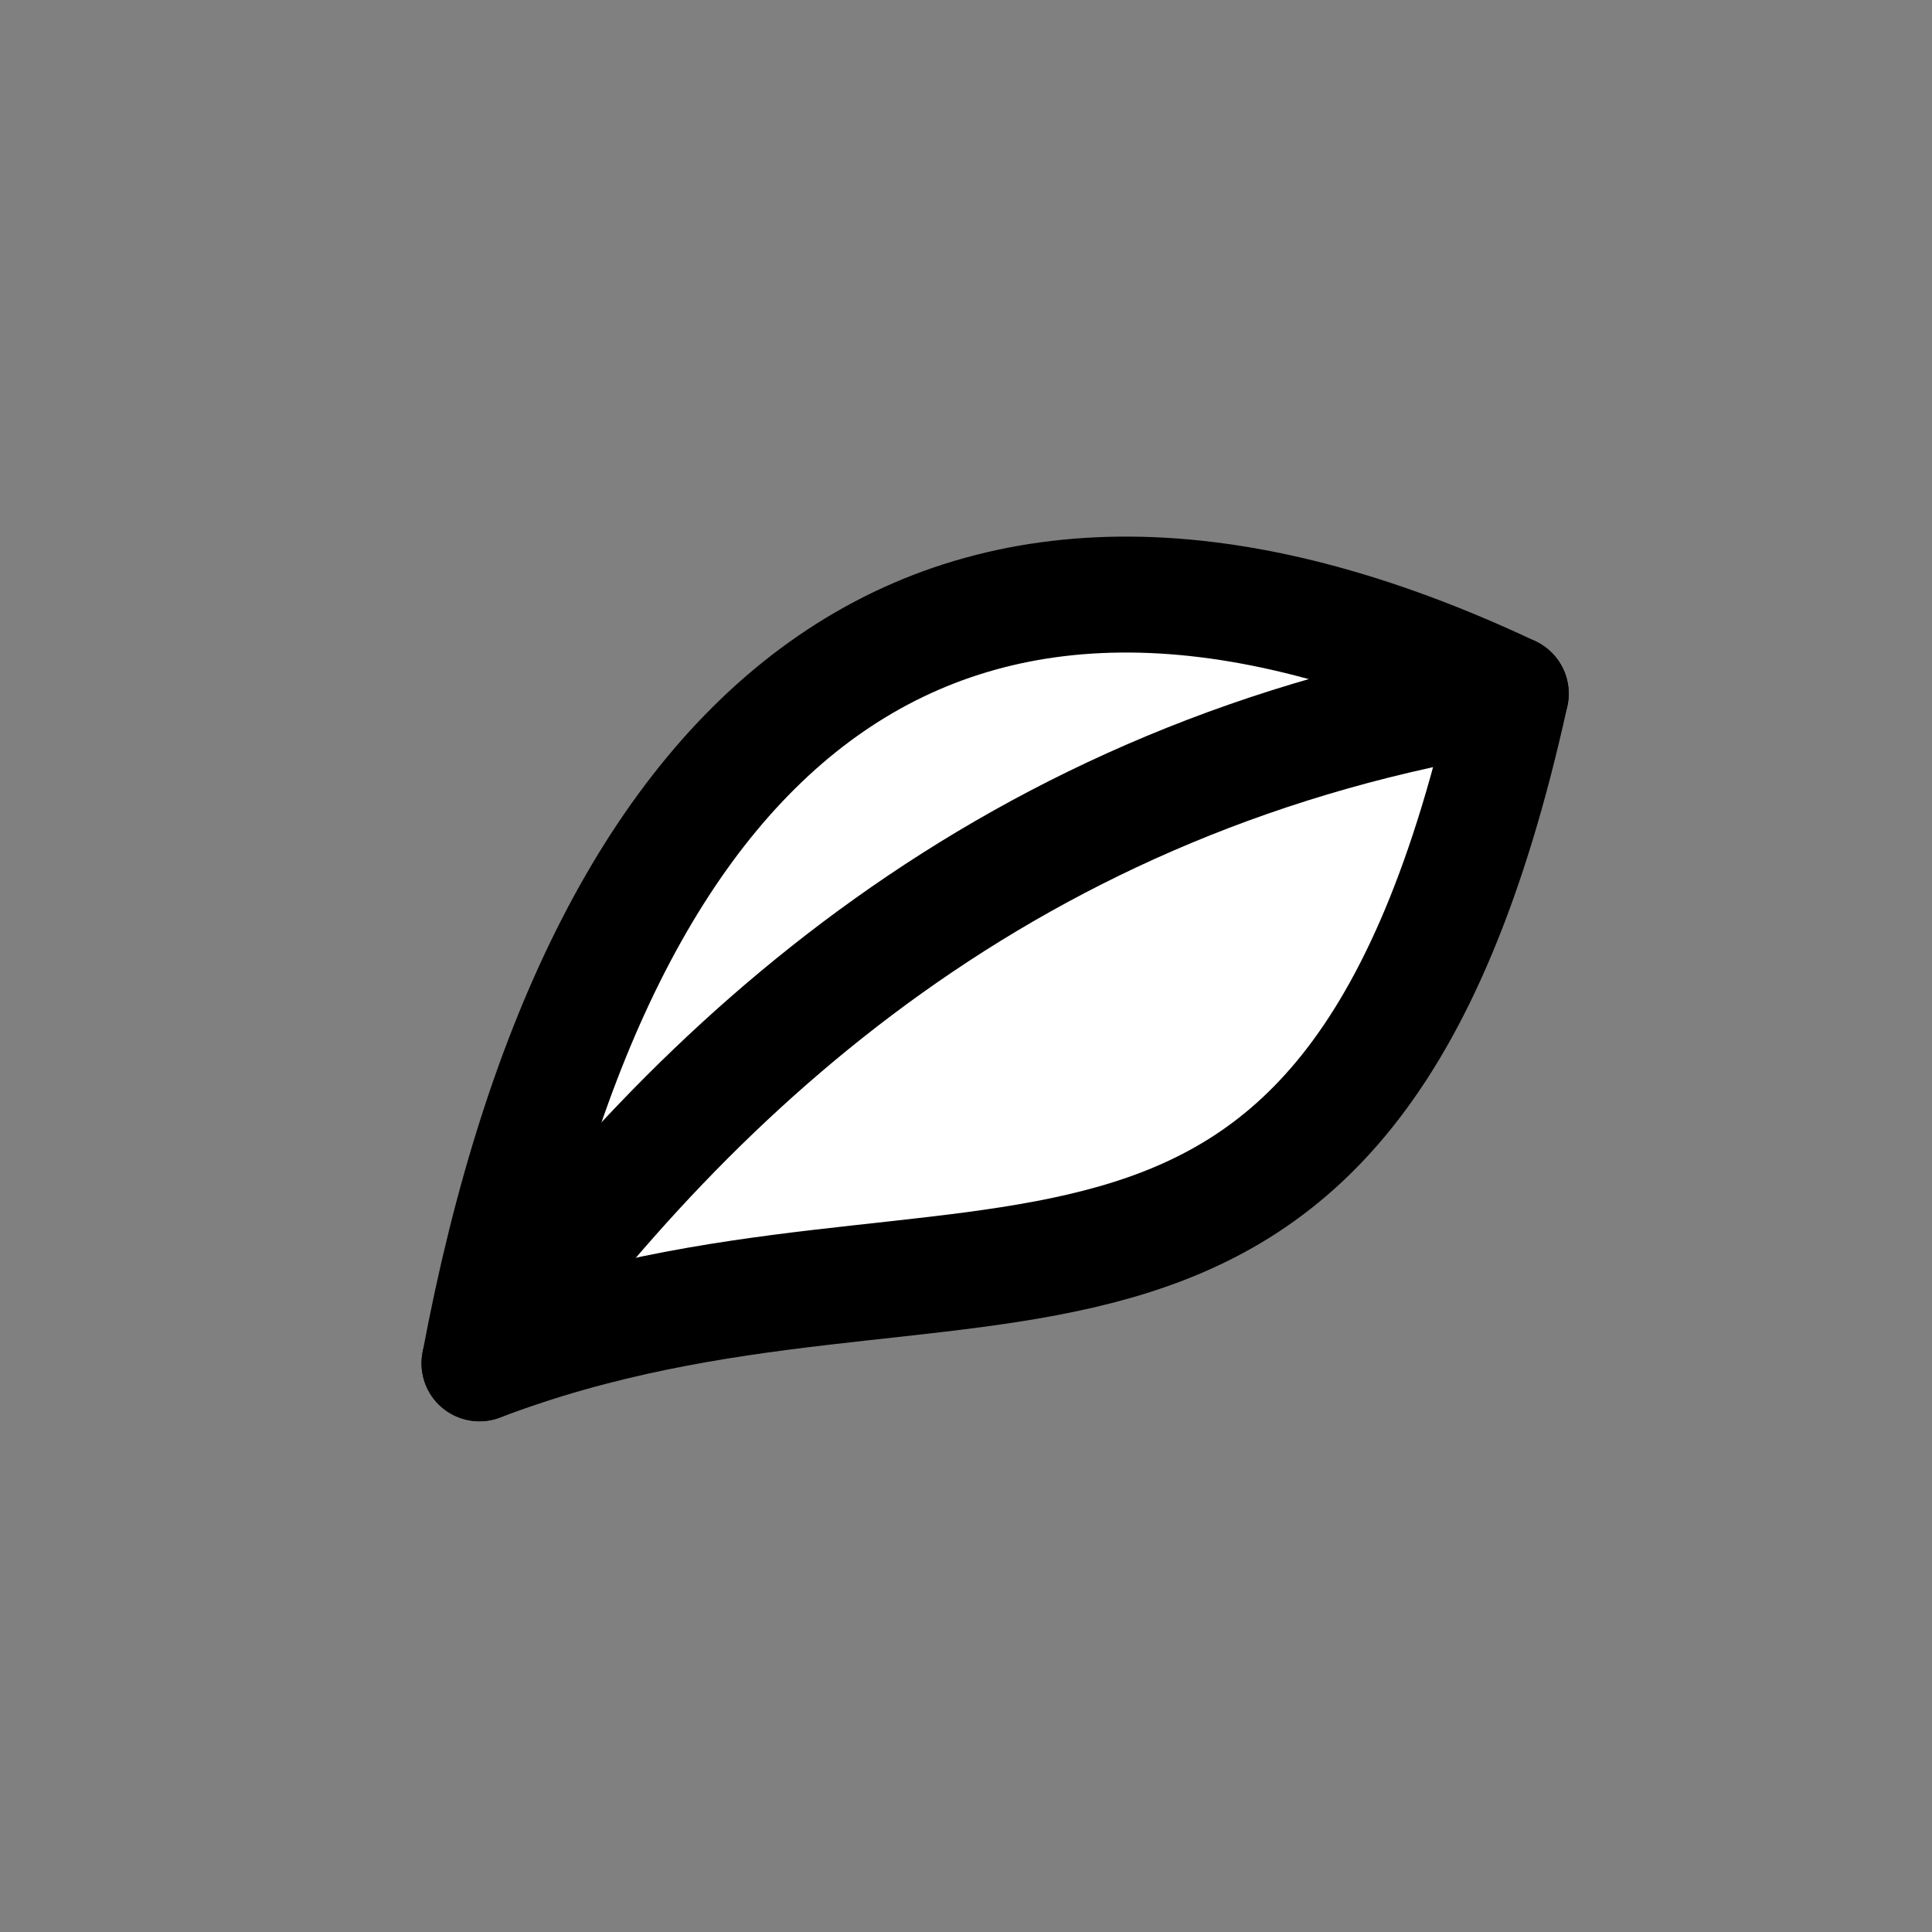
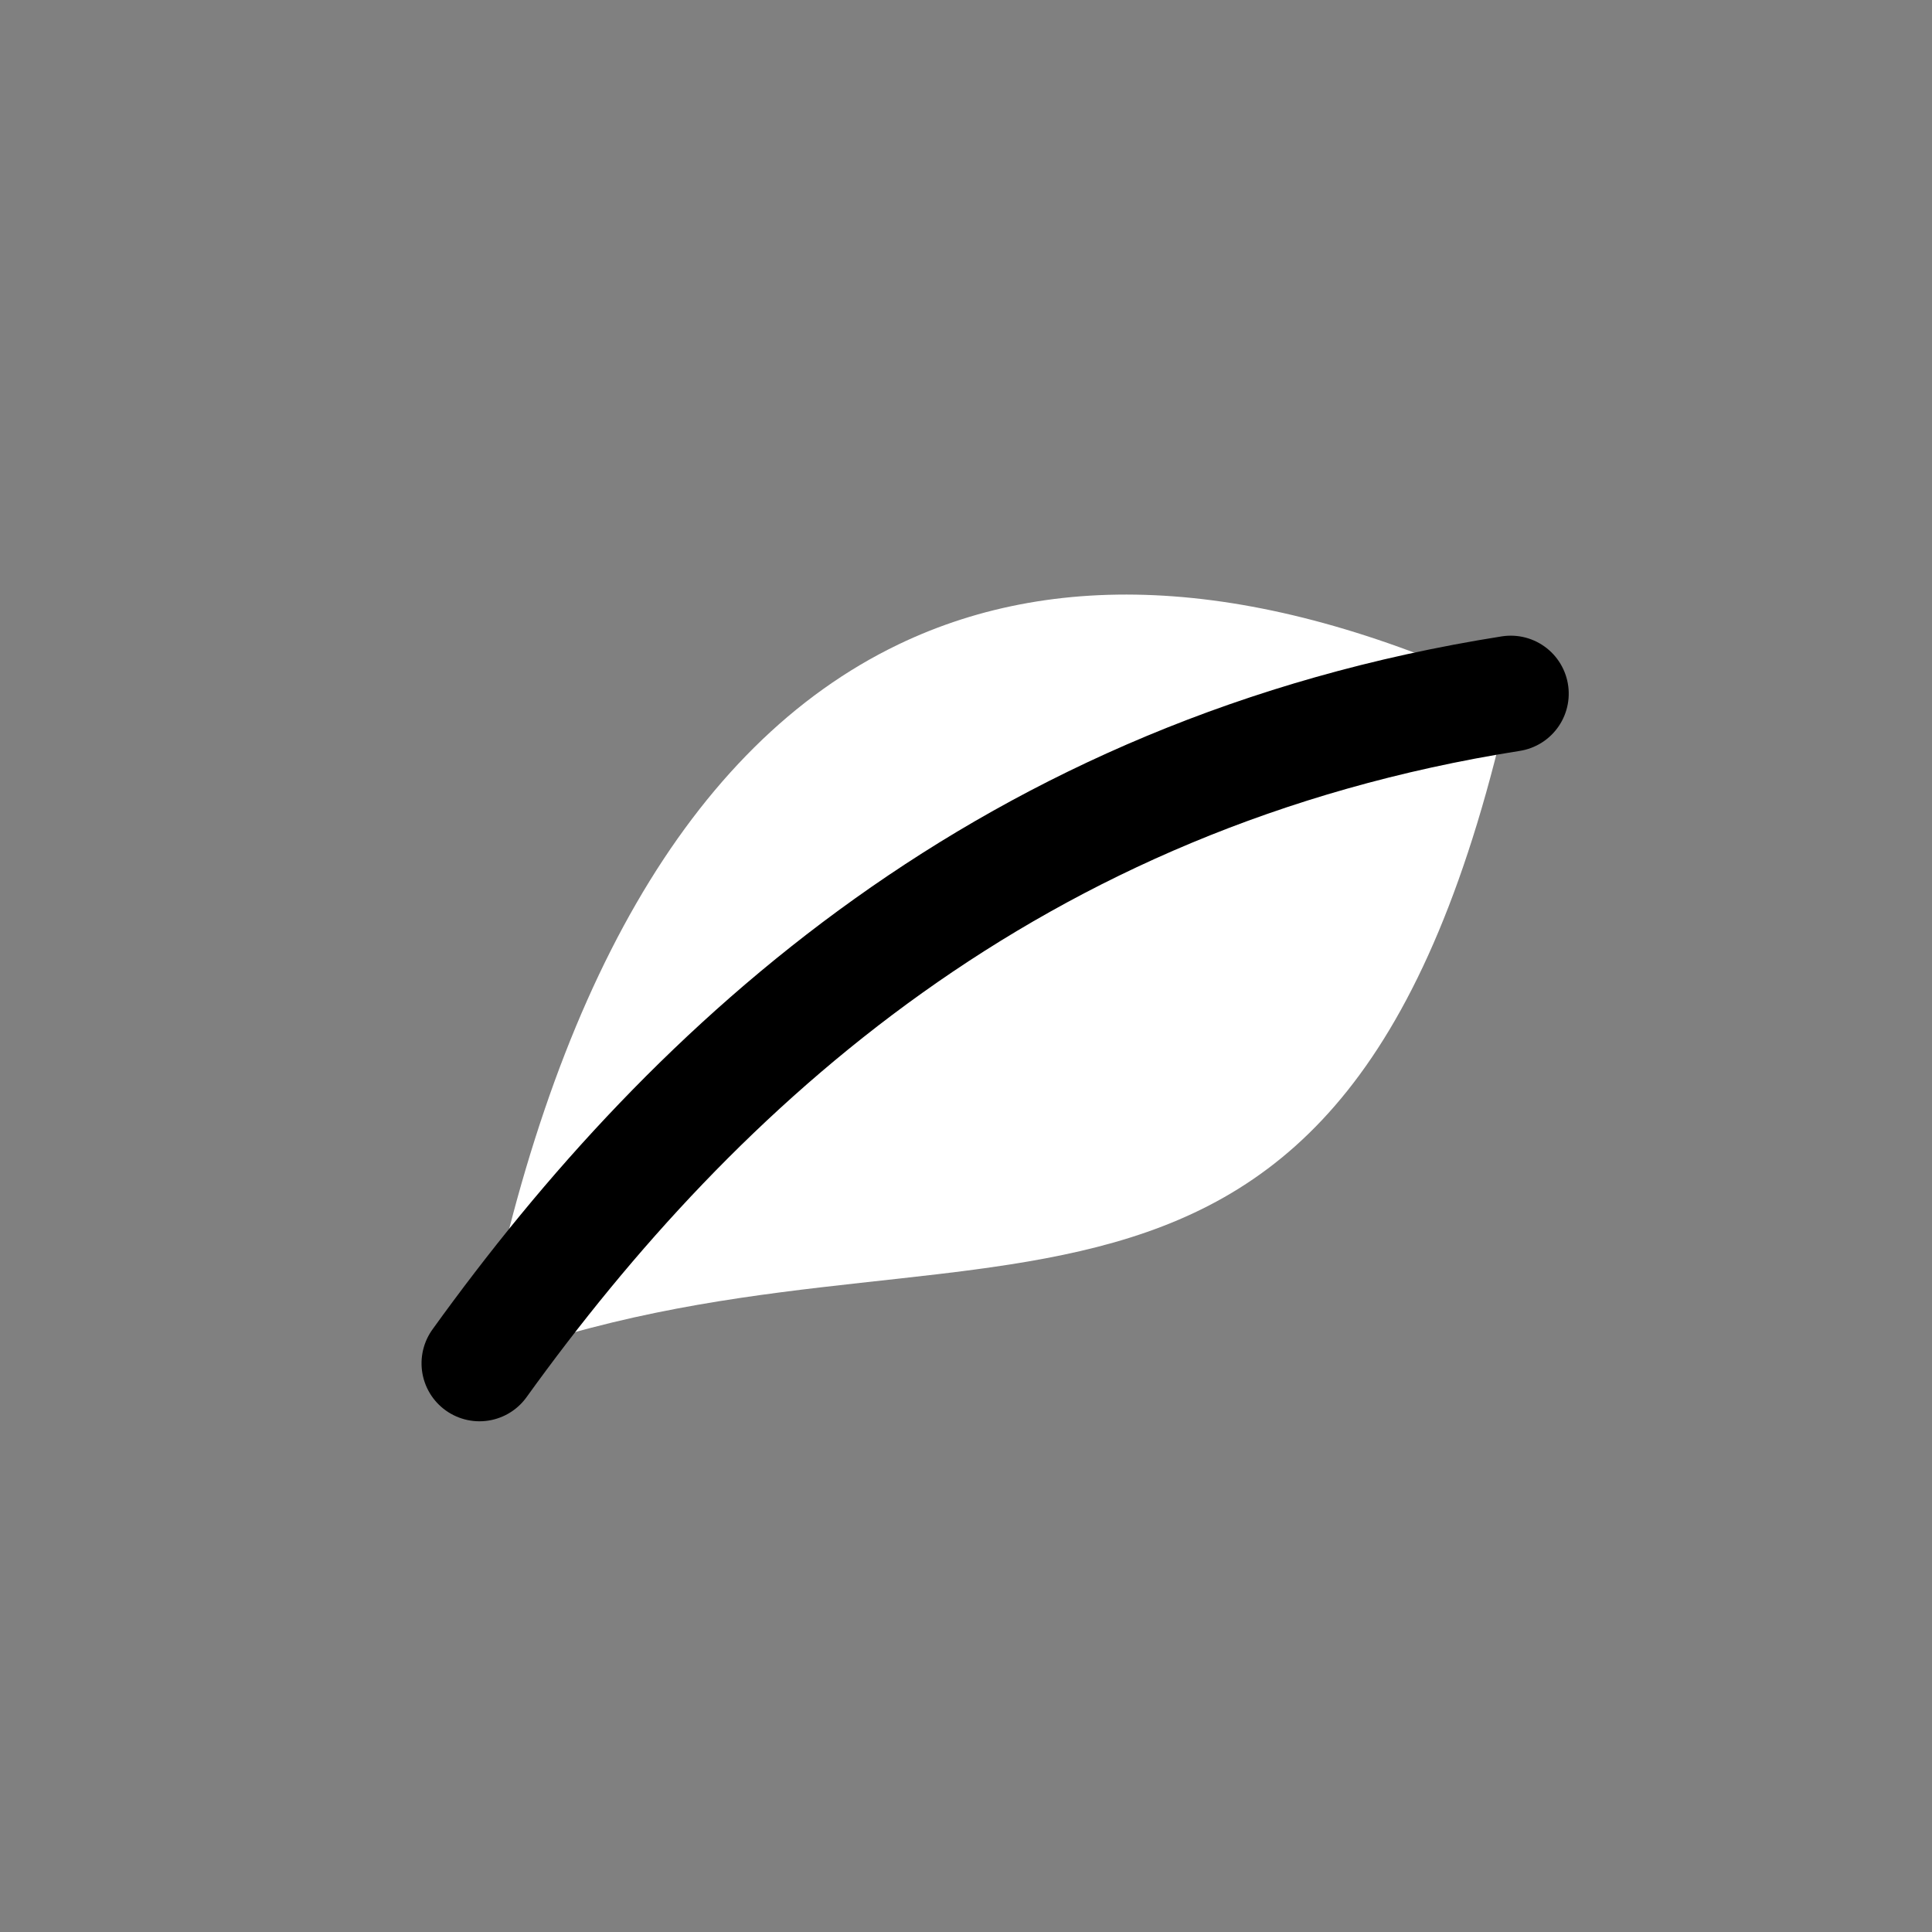
<svg xmlns="http://www.w3.org/2000/svg" id="svg16" version="1.1" style="overflow:visible" viewBox="-250 -250 500 500" height="1000px" width="1000px">
  <rect x="-250" y="-250" width="500" height="500" fill="#808080" stroke="none" />
  <defs id="defs20" />
-   <rect id="rect2" fill-opacity="0" fill="rgb(0,0,0)" height="500" width="500" y="-250" x="-250" />
  <svg id="svg14" version="1.1" y="-250" x="-250" viewBox="-250 -250 500 500" height="500" width="500" style="overflow:visible">
    <g style="fill:#ffffff;stroke-linejoin:round" id="g12" transform="rotate(-25)">
      <path style="fill:#ffffff;fill-opacity:1;stroke:none;stroke-linecap:butt;stroke-linejoin:round" id="path4" d="m -157.568,39.984 c 133.238,9.753 193.749,114.429 315.134,-44.284 l -31.897,-24.74 -91.4,-40.38 -157.034,75.119 z" />
      <path style="fill:#ffffff;fill-opacity:1;stroke:none;stroke-linecap:butt;stroke-linejoin:round" id="path6" d="m 19.294,-82.813 c -60.102,0.697 -120.312,43.835 -176.867,122.796 0.002,1.1e-4 0.003,-1.2e-4 0.005,0 V 39.981 C -98.961,7.162 -29.207,-19.268 50.803,-19.503 84.585,-19.603 120.195,-15.033 157.567,-4.301 112.722,-58.222 66.042,-83.355 19.295,-82.813 Z" />
      <path style="fill:none;stroke:#000000;stroke-width:30;stroke-linecap:round;stroke-linejoin:round;stroke-opacity:1" id="path8" d="M 157.566,-4.301 C 31.682,-40.449 -74.217,-6.694 -157.569,39.982" />
-       <path style="fill:none;stroke:#000000;stroke-width:30;stroke-linecap:butt;stroke-linejoin:round;stroke-opacity:1" id="path10" d="M -157.573,39.984 C -57.03,-100.392 55.063,-127.548 157.567,-4.301 36.18,154.414 -24.332,49.735 -157.573,39.984 Z" />
+       <path style="fill:none;stroke:#000000;stroke-width:30;stroke-linecap:butt;stroke-linejoin:round;stroke-opacity:1" id="path10" d="M -157.573,39.984 Z" />
    </g>
  </svg>
</svg>